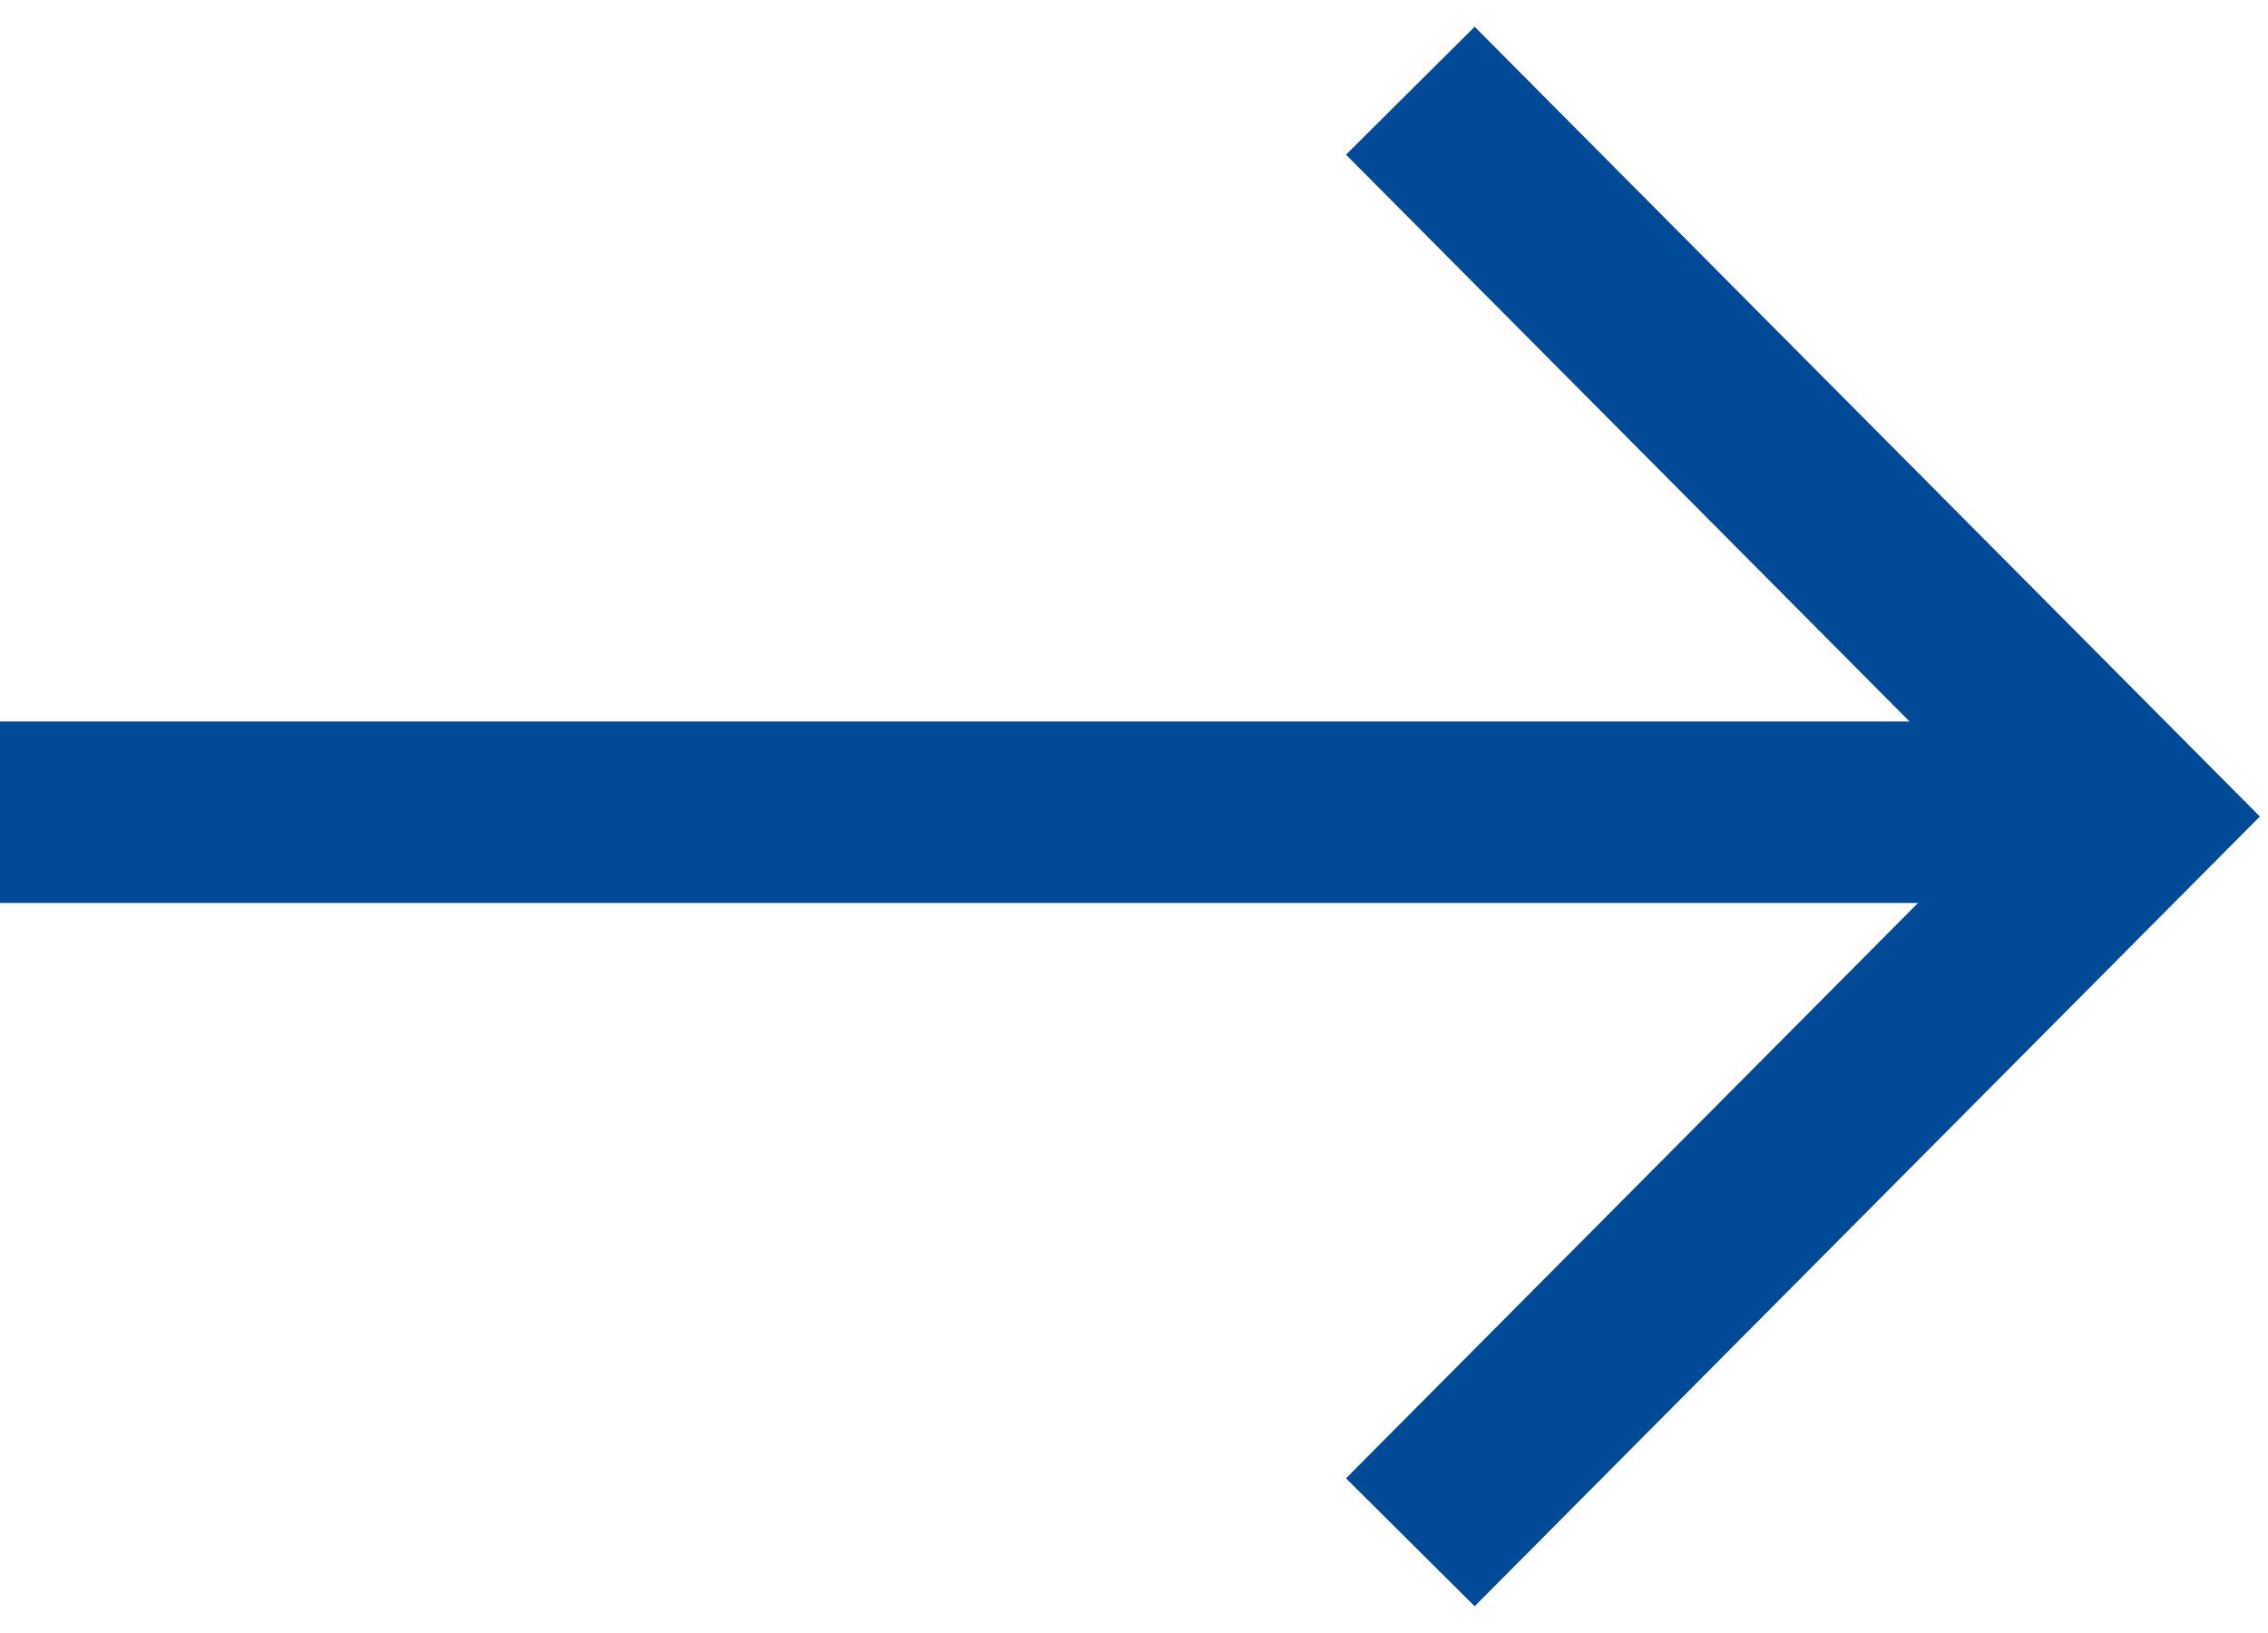
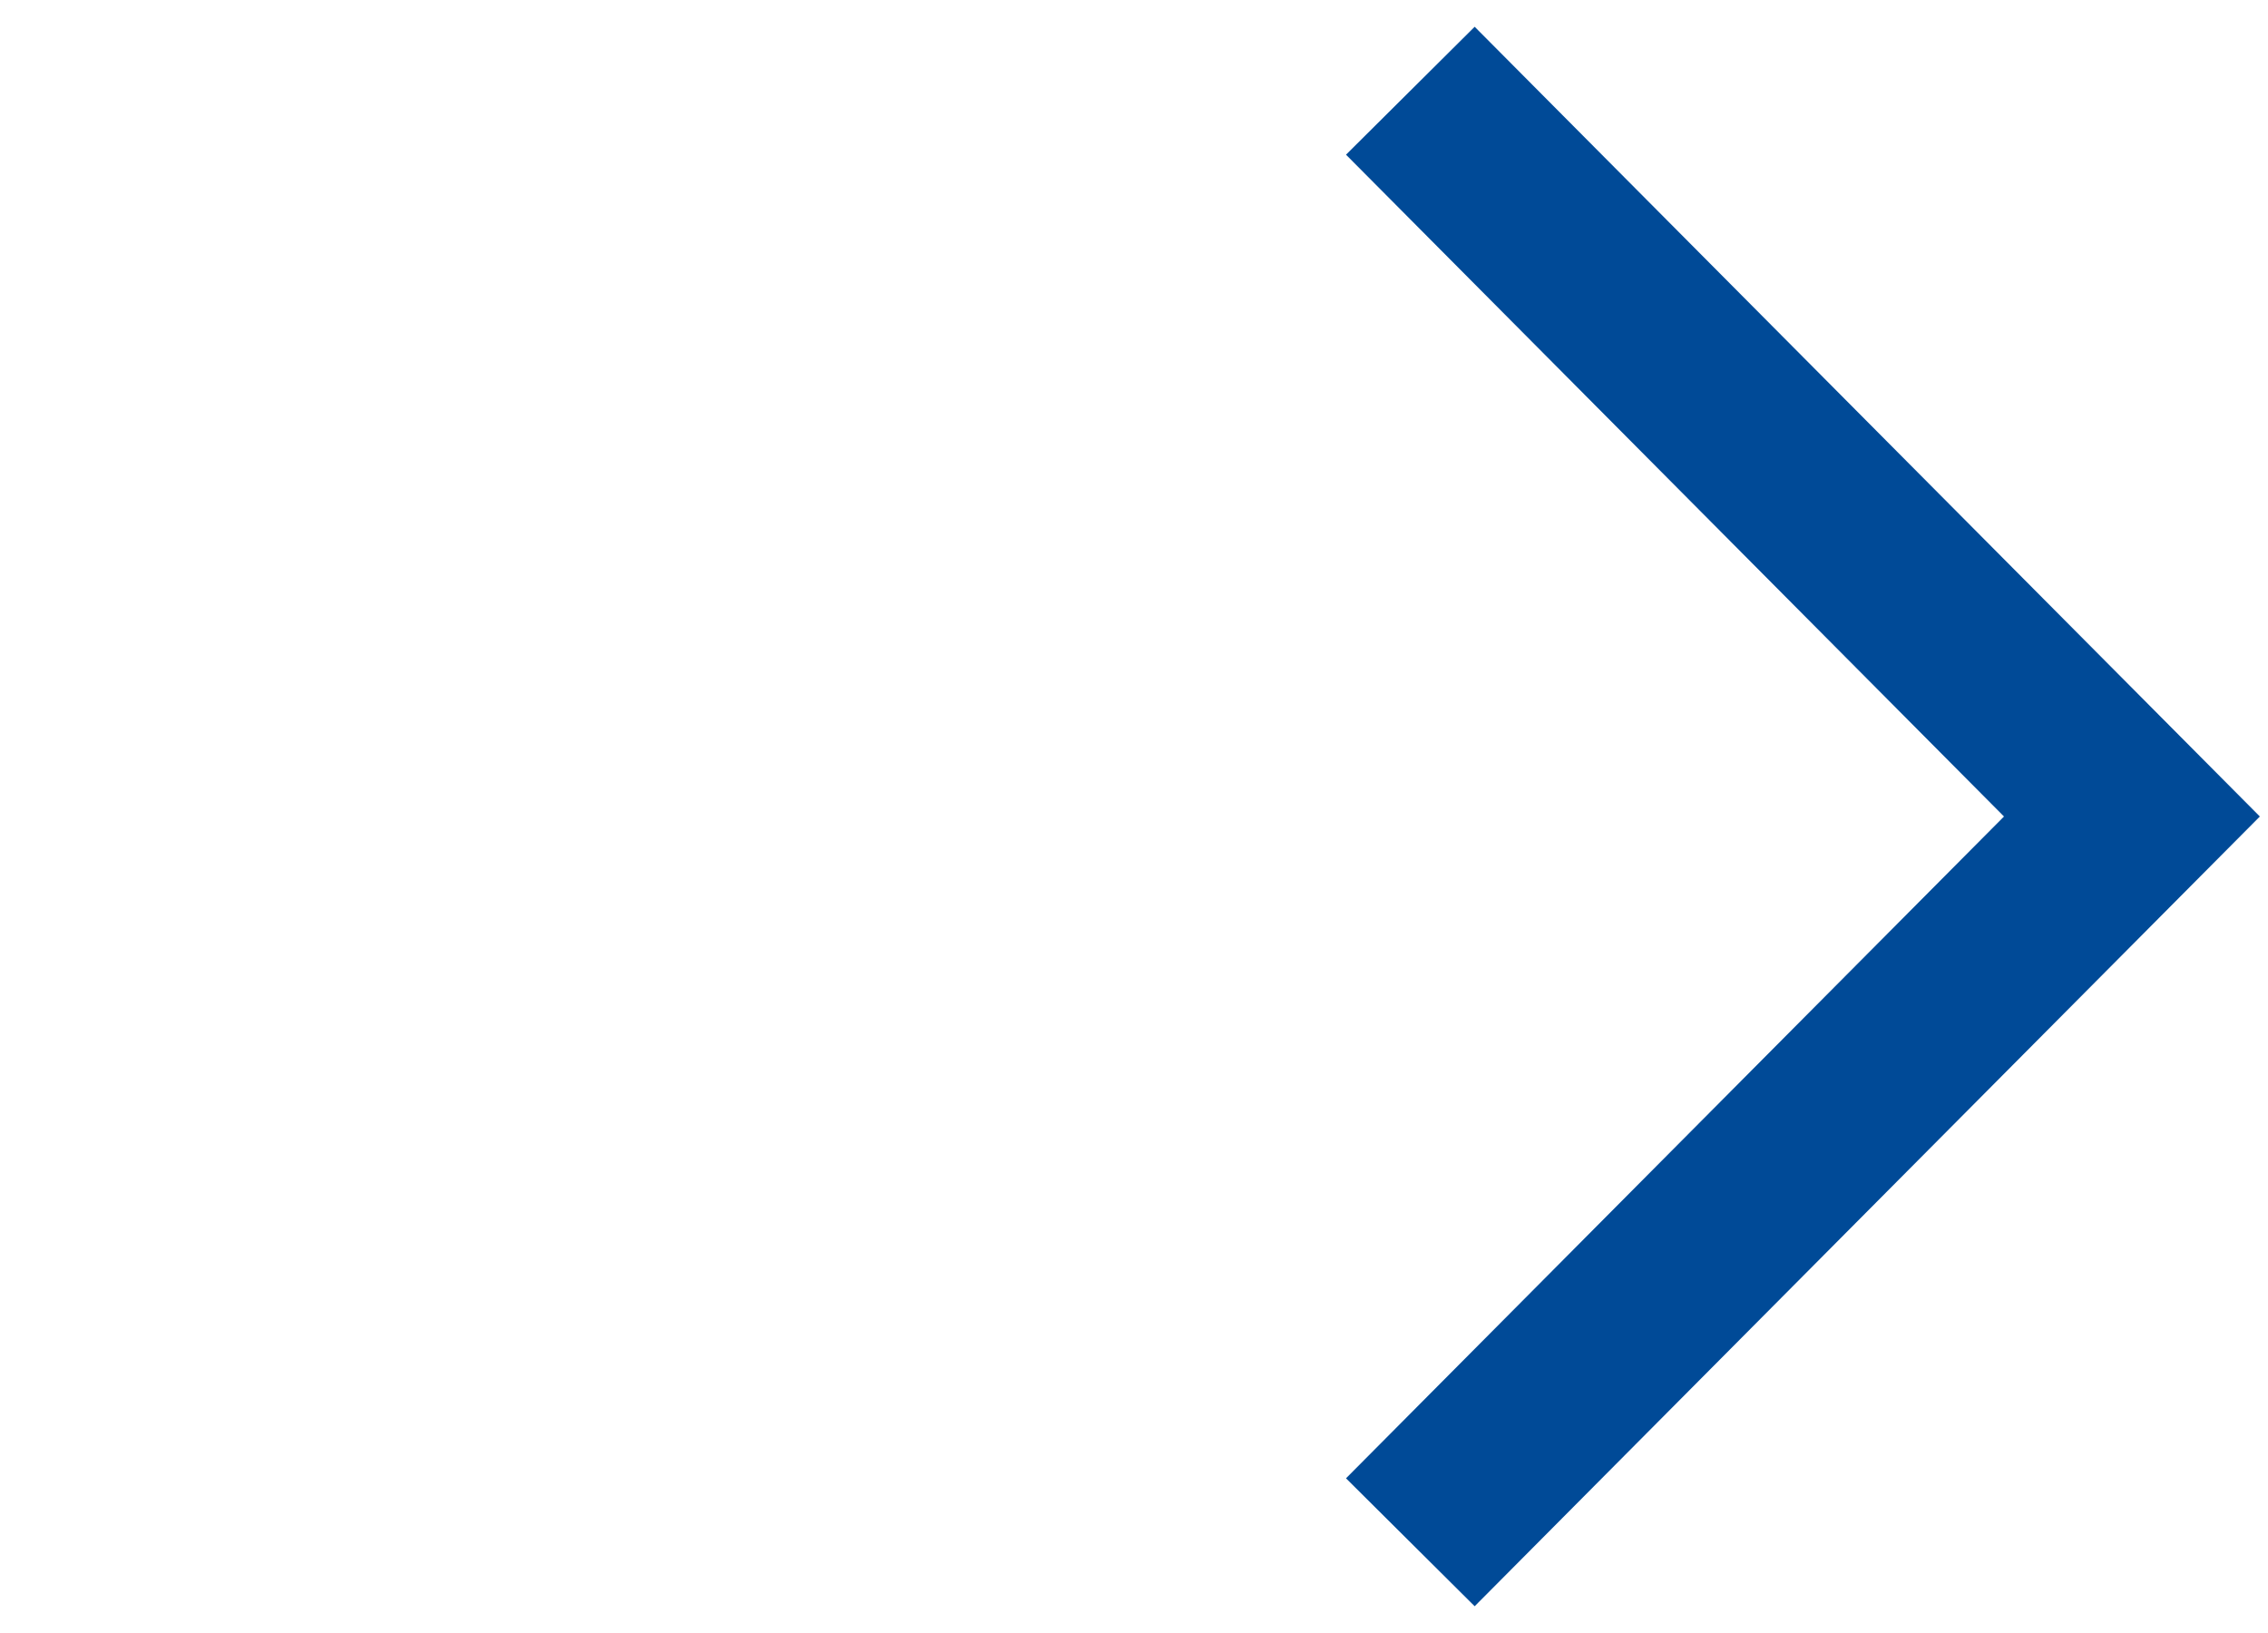
<svg xmlns="http://www.w3.org/2000/svg" width="25" height="18" viewBox="0 0 25 18" fill="none">
-   <path d="M0 8.953H23.5" stroke="#004a97" stroke-width="2" stroke-miterlimit="20" />
  <path d="M15.546 1L23.5 9L15.546 17" stroke="#004a97" stroke-width="2" stroke-miterlimit="20" />
</svg>